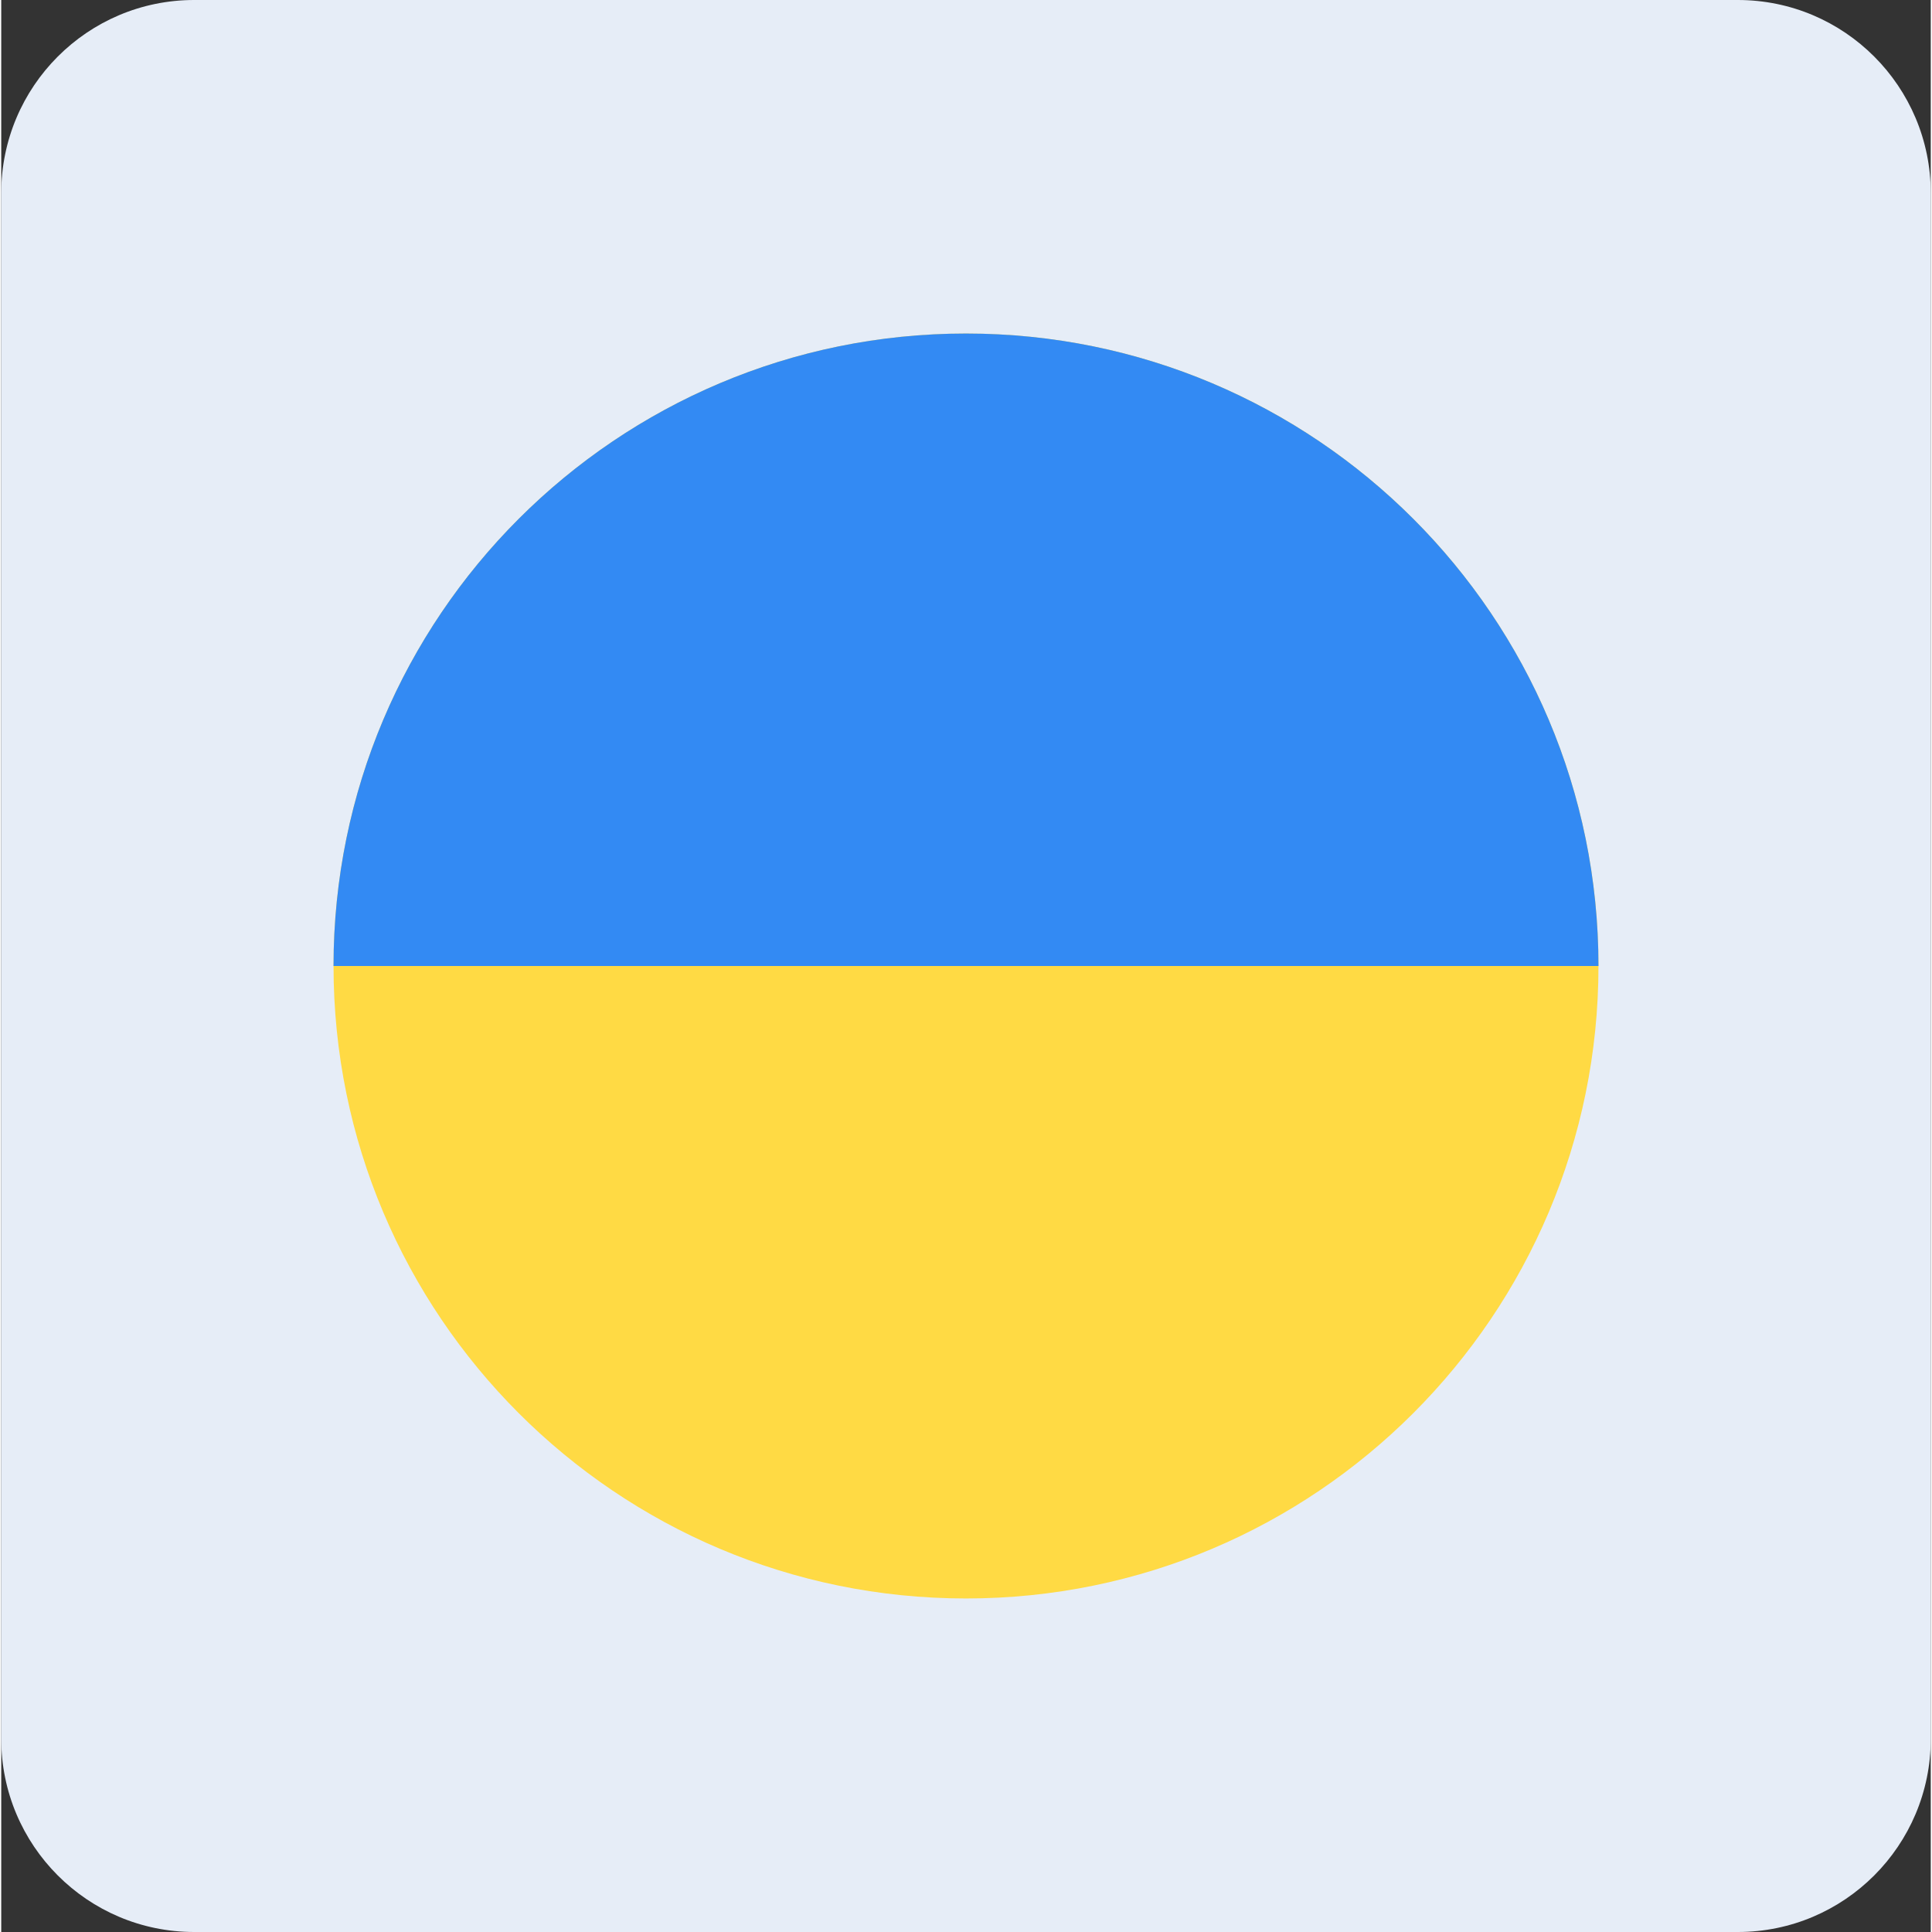
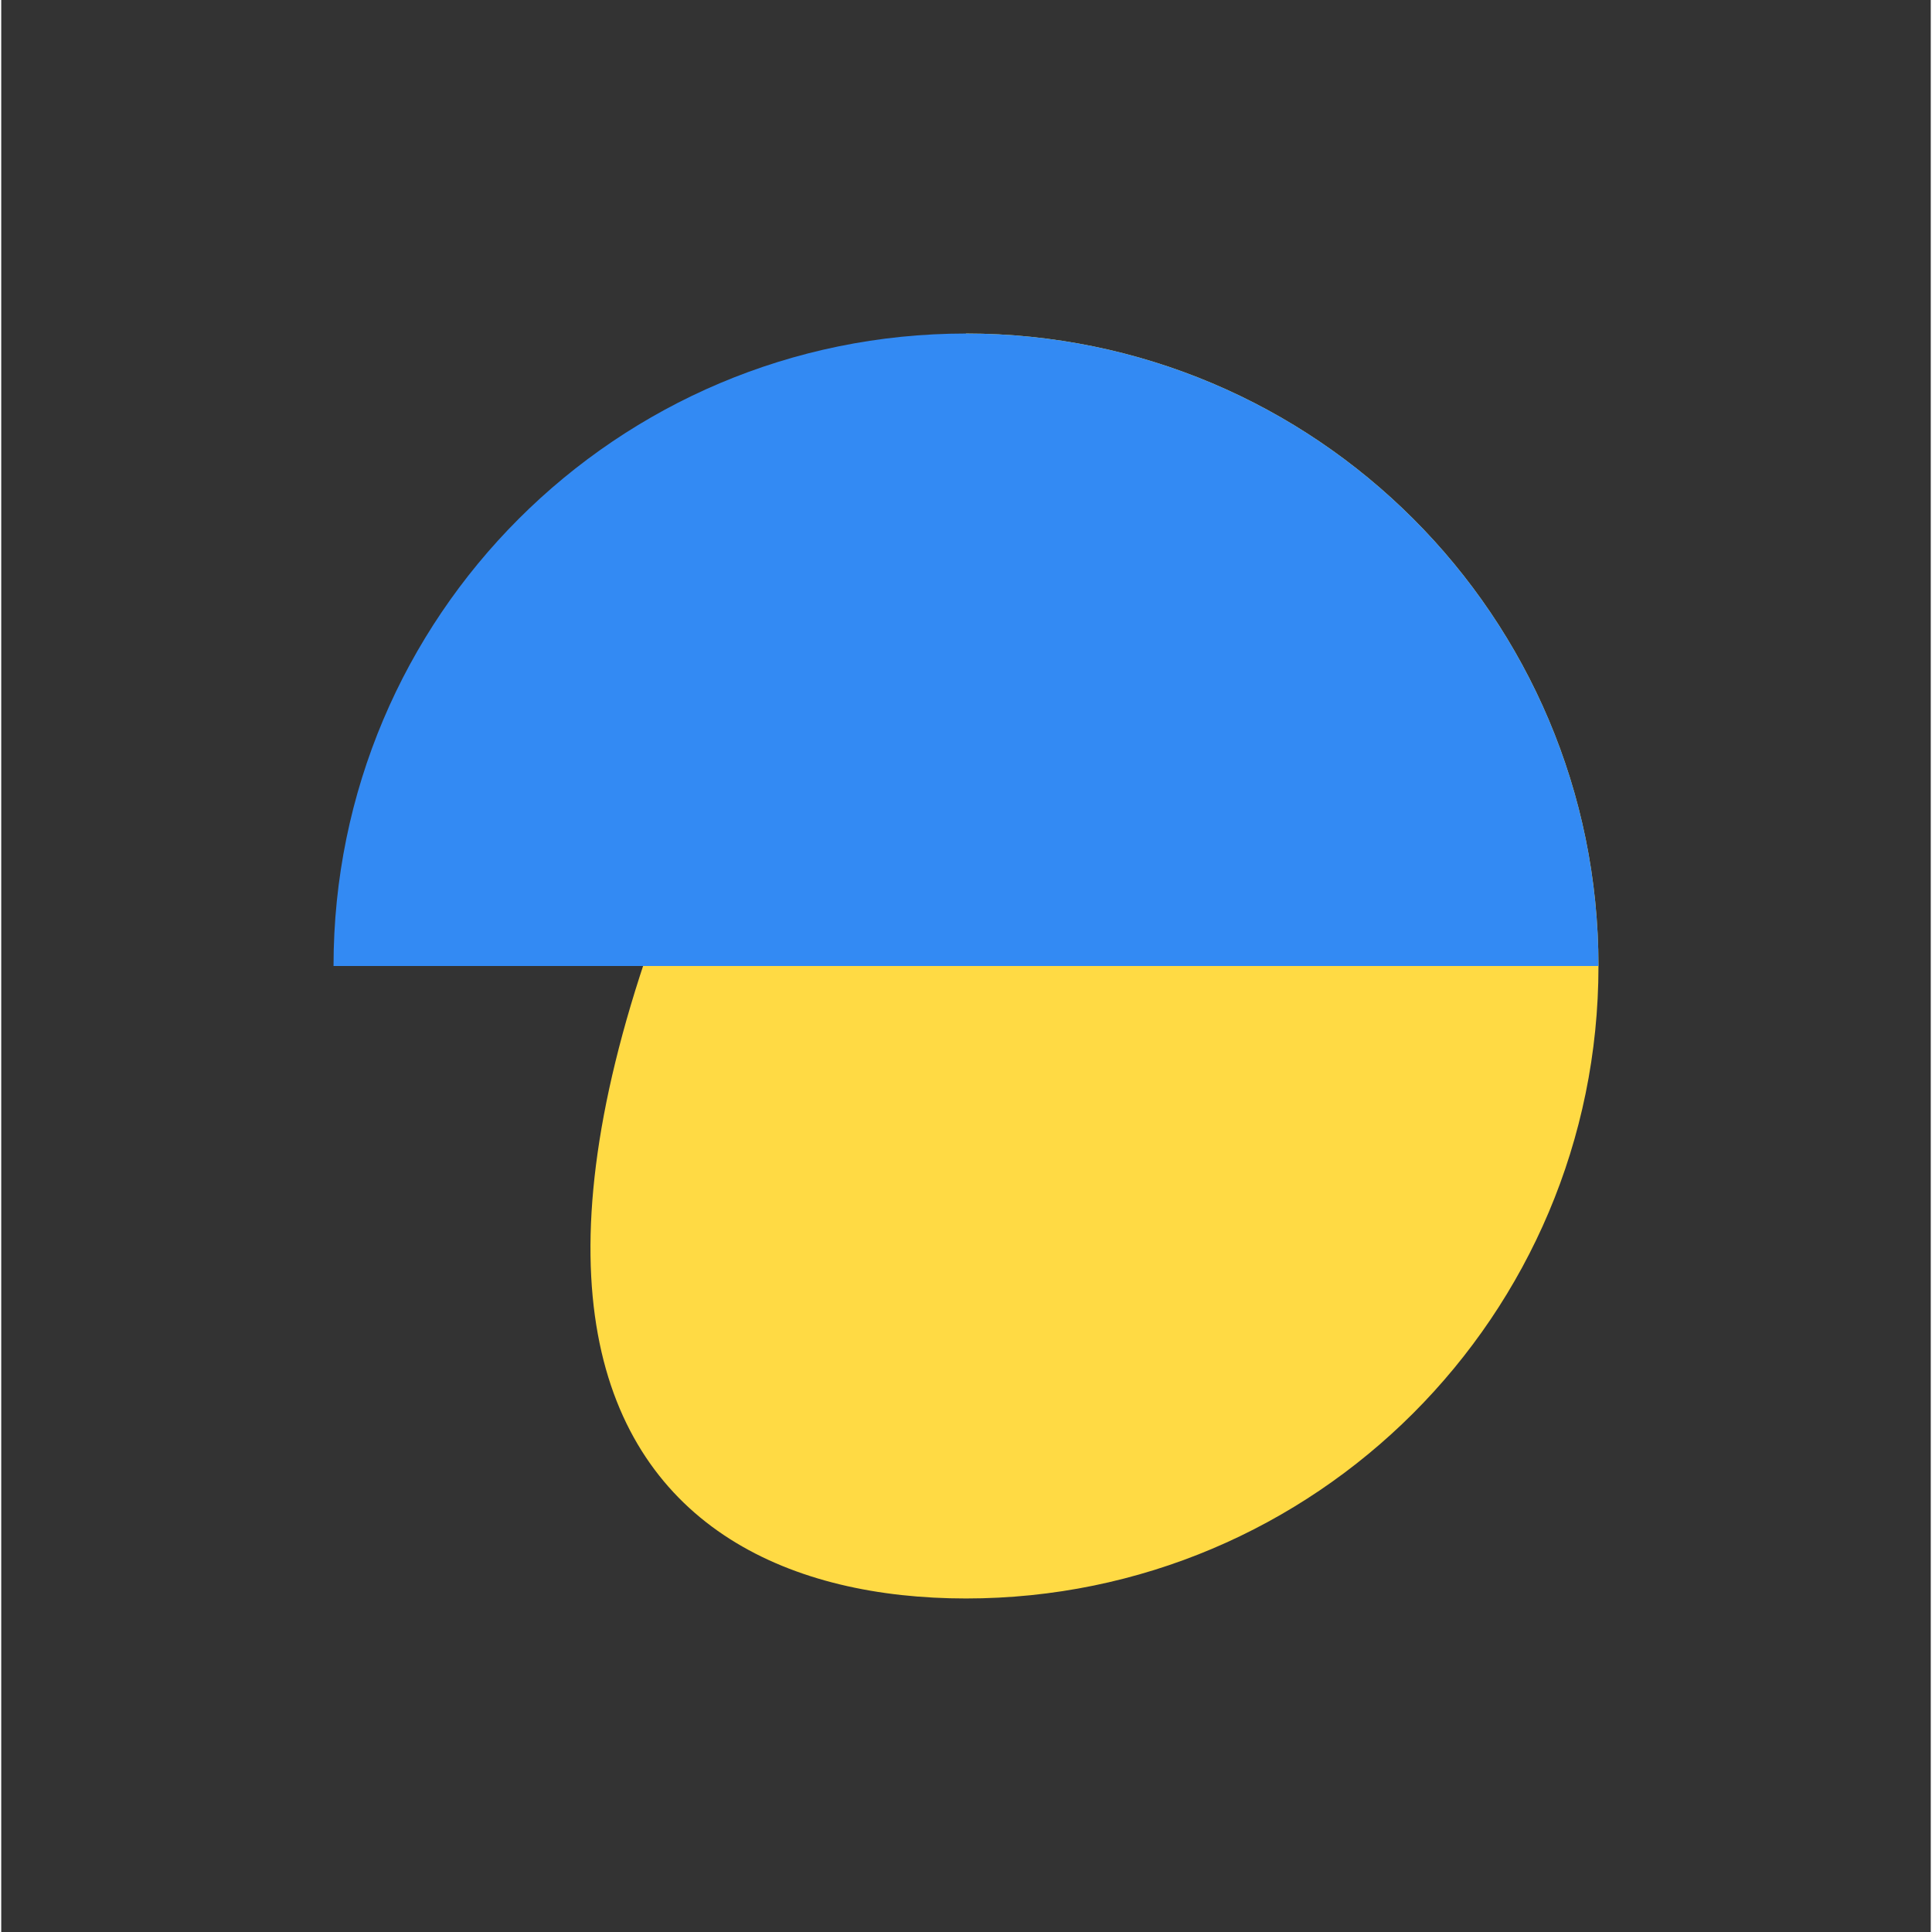
<svg xmlns="http://www.w3.org/2000/svg" width="50" height="50" viewBox="0 0 781 782" fill="none">
  <rect x="0" y="0" width="781" height="782" fill="#333333" stroke="none" />
-   <path d="M702.9 0H78.1C34.967 0 0 35.011 0 78.2V703.8C0 746.989 34.967 782 78.1 782H702.9C746.033 782 781 746.989 781 703.8V78.2C781 35.011 746.033 0 702.9 0Z" fill="#E6EDF7" />
  <g clip-path="url(#clip0_469_5277)">
-     <path d="M390.5 647C531.885 647 646.5 532.385 646.5 391C646.5 249.615 531.885 135 390.5 135C249.115 135 134.5 249.615 134.5 391C134.5 532.385 249.115 647 390.5 647Z" fill="#FFDA44" />
+     <path d="M390.5 647C531.885 647 646.5 532.385 646.5 391C646.5 249.615 531.885 135 390.5 135C134.5 532.385 249.115 647 390.5 647Z" fill="#FFDA44" />
    <path d="M134.5 391C134.5 249.616 249.116 135 390.5 135C531.884 135 646.5 249.616 646.5 391" fill="#338AF3" />
  </g>
  <defs>
    <clipPath id="clip0_469_5277">
      <rect width="512" height="512" fill="white" transform="translate(134.5 135)" />
    </clipPath>
  </defs>
</svg>